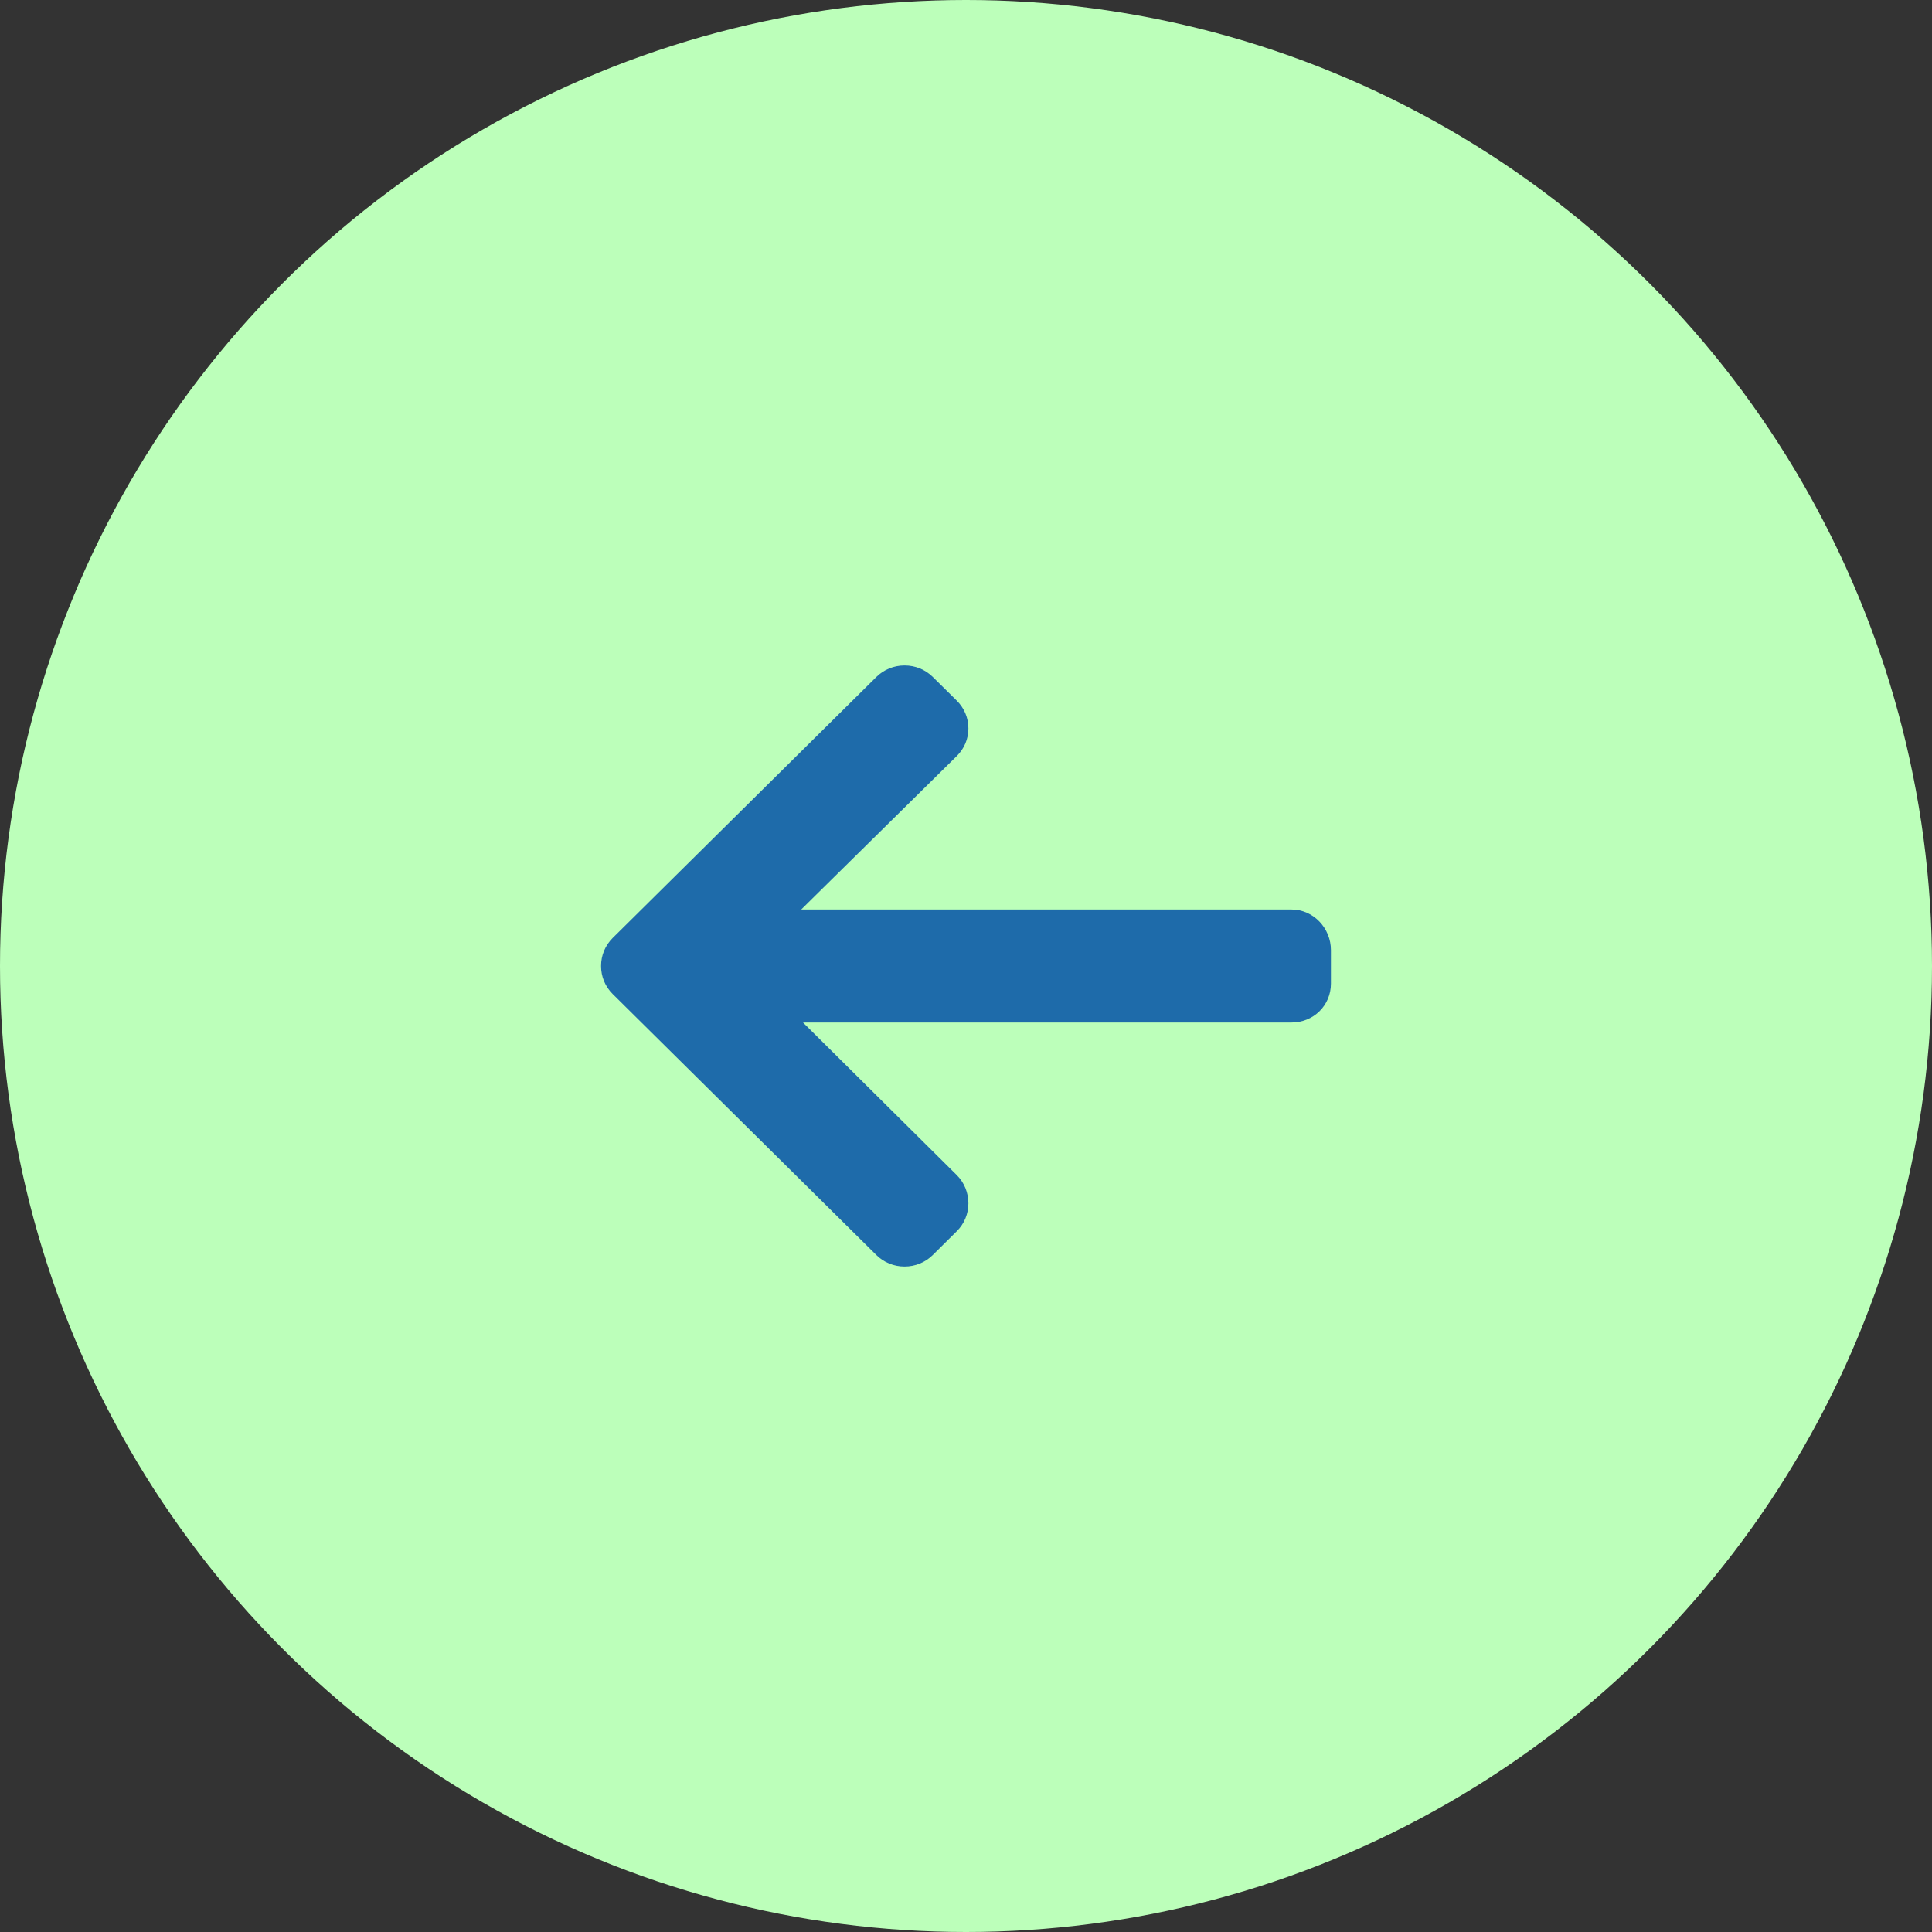
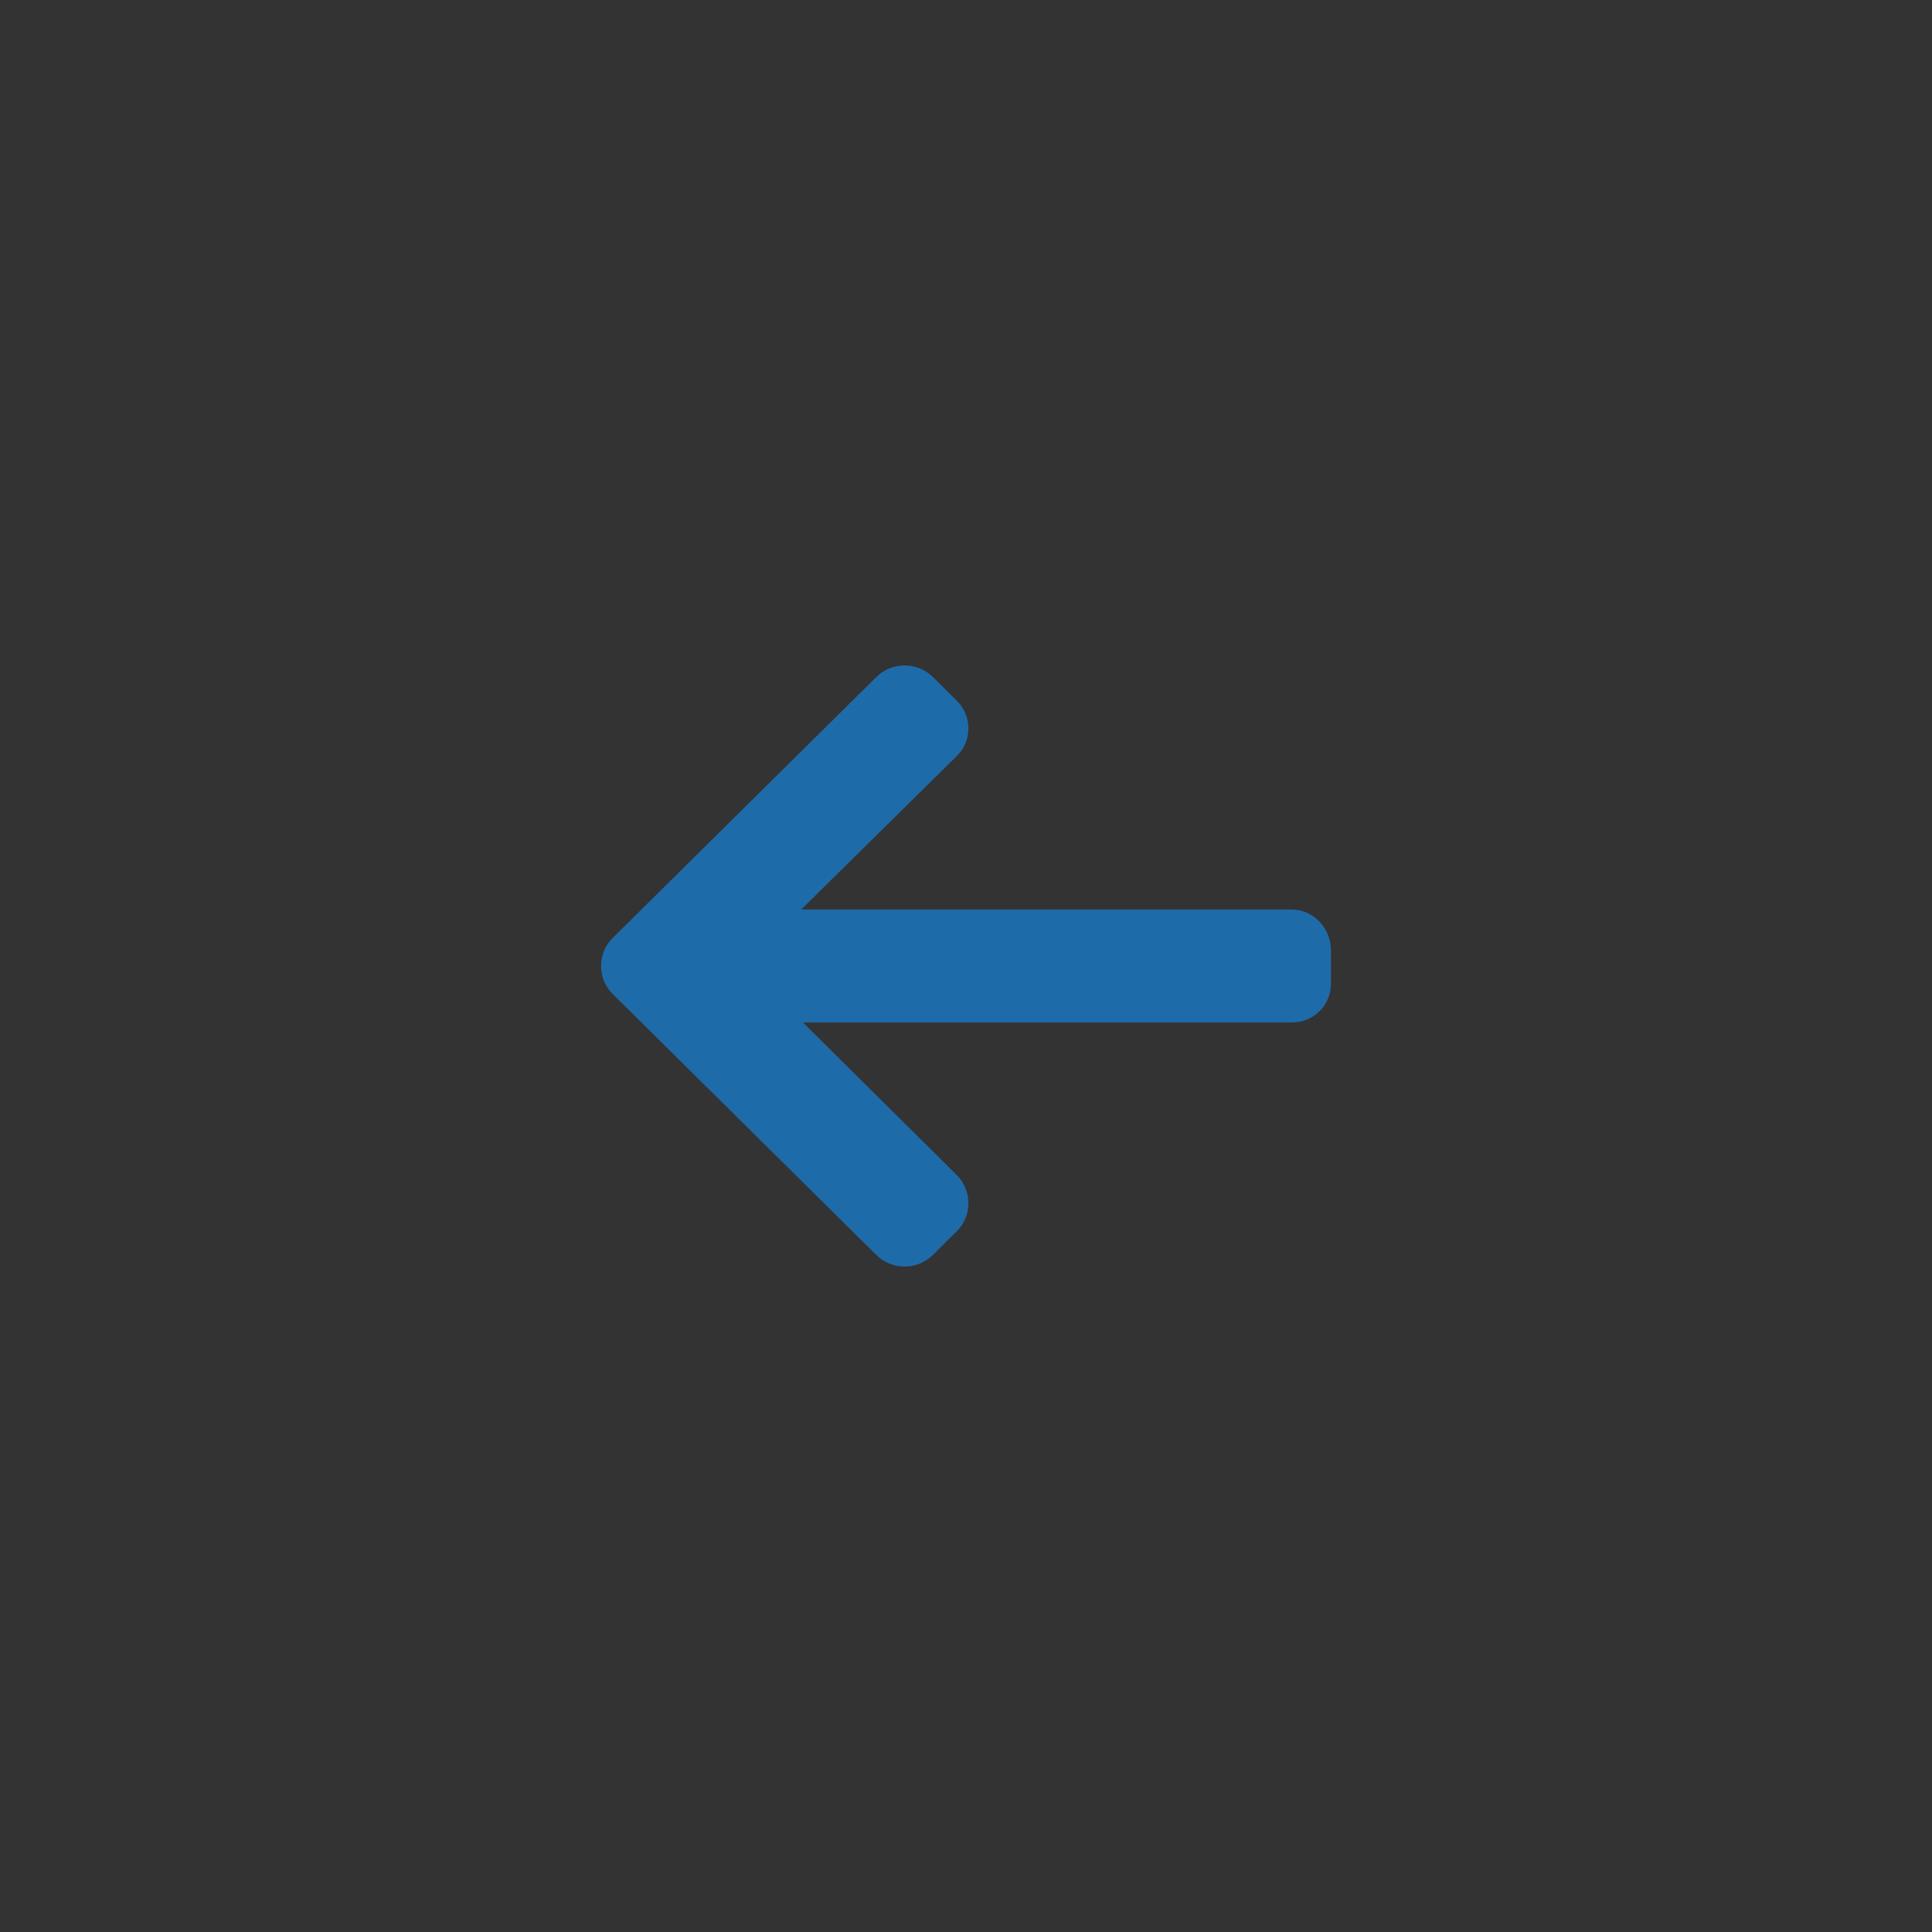
<svg xmlns="http://www.w3.org/2000/svg" width="45" height="45" viewBox="0 0 45 45" fill="none">
  <rect x="0" y="0" width="45" height="45" fill="#333333" stroke="none" />
-   <circle cx="22.5" cy="22.5" r="22.5" transform="rotate(180 22.5 22.5)" fill="#BCFFBA" />
  <path d="M14.272 23.154L20.411 29.231C20.586 29.405 20.82 29.5 21.069 29.5C21.318 29.5 21.552 29.405 21.727 29.231L22.284 28.679C22.459 28.506 22.556 28.274 22.556 28.028C22.556 27.781 22.459 27.542 22.284 27.369L18.703 23.816L30.082 23.816C30.595 23.816 31 23.419 31 22.91L31 22.13C31 21.622 30.595 21.184 30.082 21.184L18.662 21.184L22.284 17.611C22.459 17.438 22.556 17.213 22.556 16.966C22.556 16.72 22.459 16.492 22.284 16.318L21.727 15.768C21.552 15.595 21.318 15.5 21.069 15.5C20.82 15.5 20.586 15.596 20.411 15.769L14.272 21.846C14.096 22.021 13.999 22.253 14 22.5C13.999 22.747 14.096 22.98 14.272 23.154Z" fill="#1E6BAA" />
</svg>